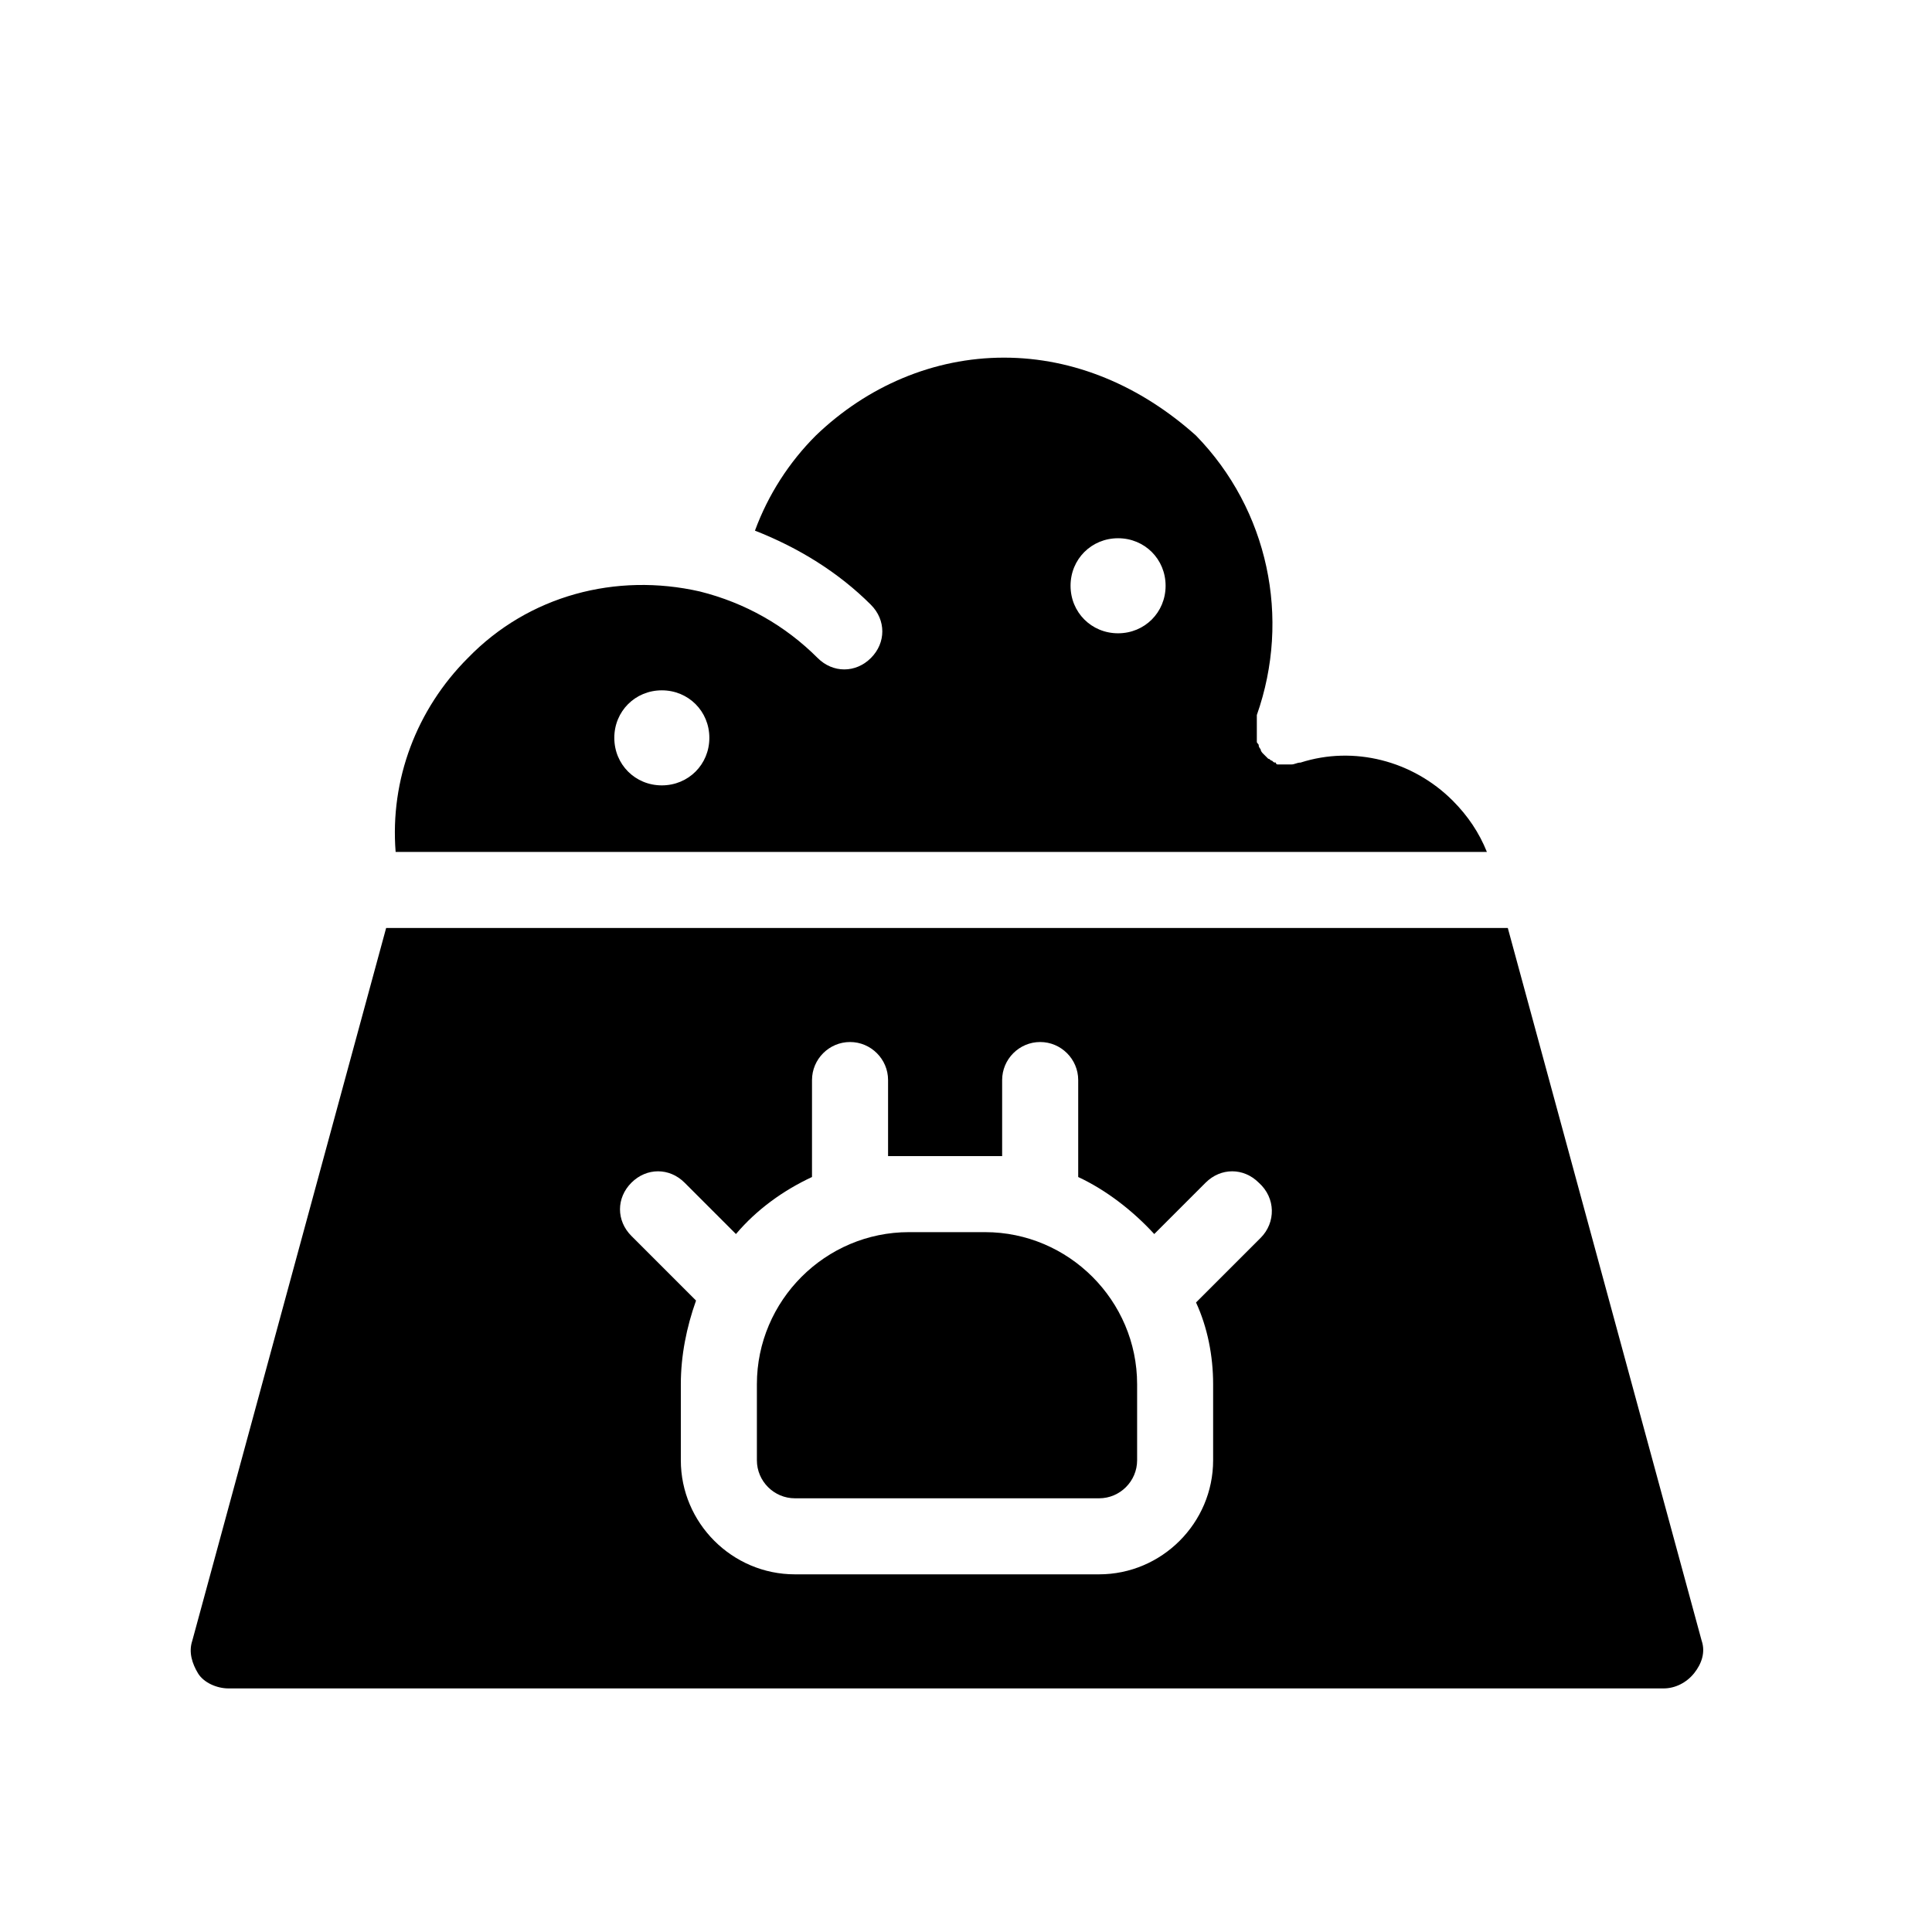
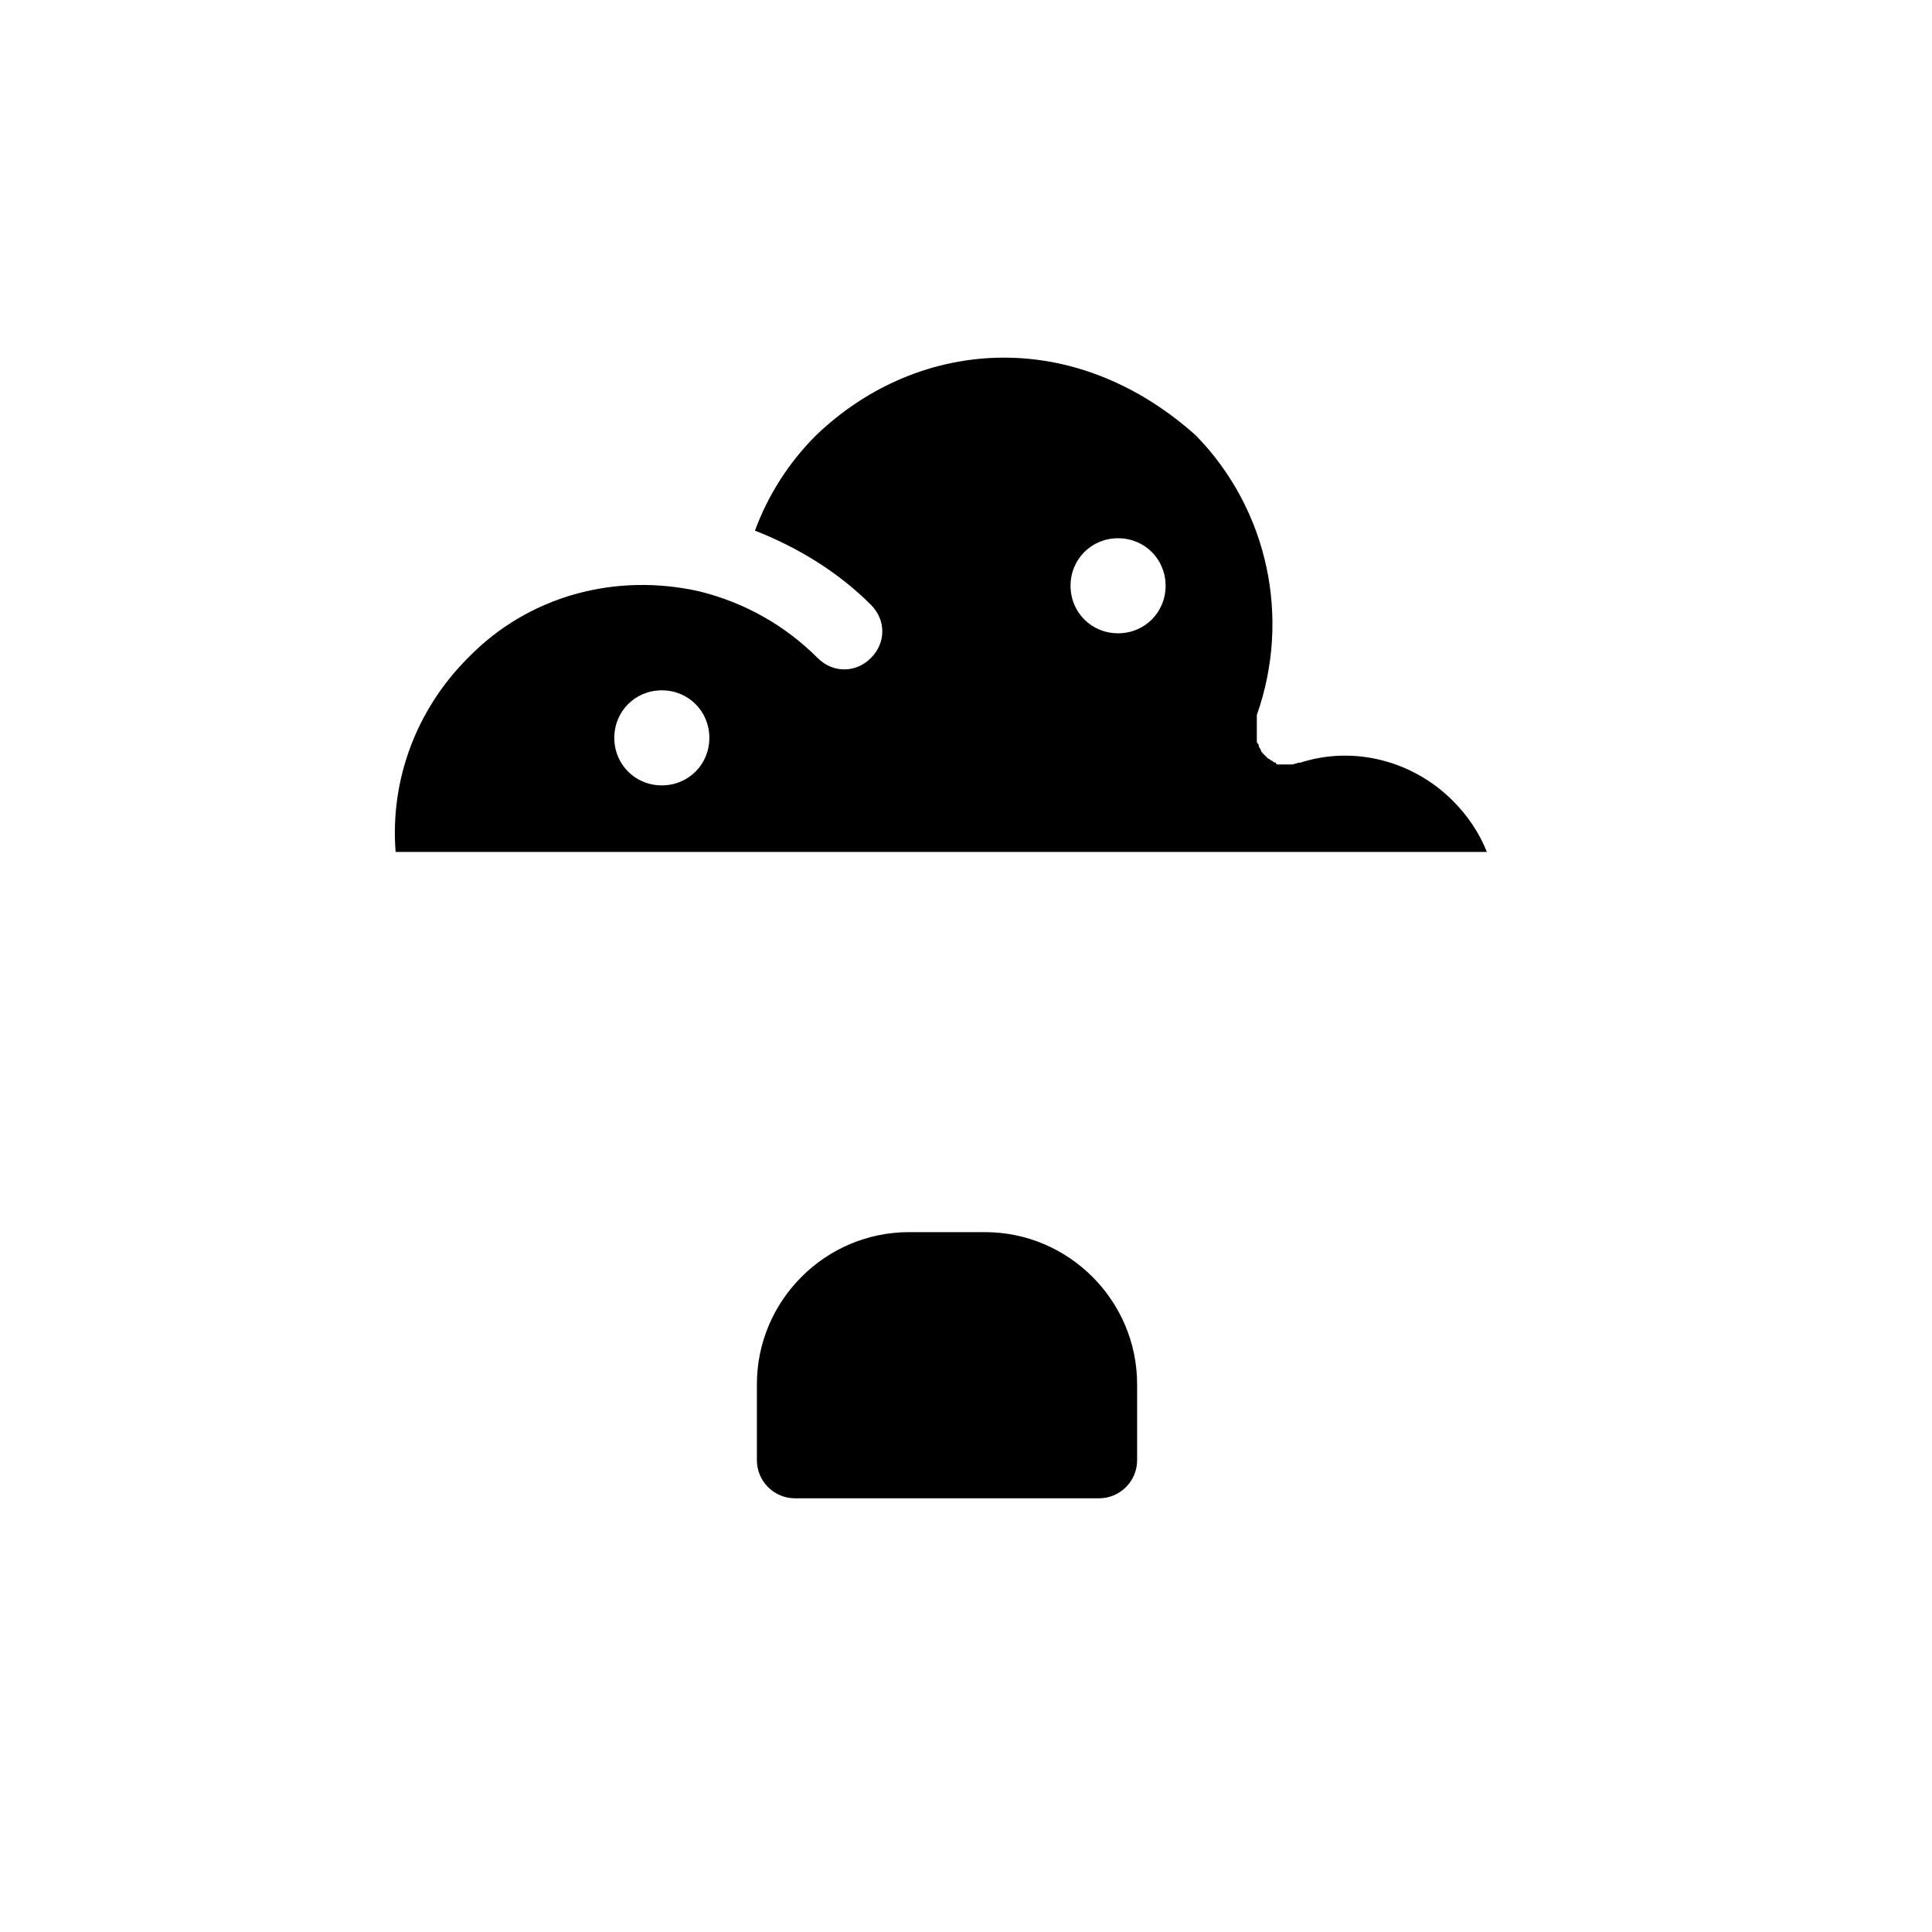
<svg xmlns="http://www.w3.org/2000/svg" fill="#000000" width="800px" height="800px" version="1.1" viewBox="144 144 512 512">
  <g>
-     <path d="m594.97 578.85-51.387-188.93h-297.25l-51.387 188.93c-1.008 3.023 0 6.047 1.512 8.566 1.512 2.519 5.039 4.031 8.062 4.031h380.38c3.023 0 6.047-1.512 8.062-4.031 2.012-2.519 3.019-5.543 2.012-8.566zm-116.88-106.81-17.129 17.129c3.019 6.551 4.531 14.109 4.531 21.664v20.152c0 16.625-13.602 30.23-30.23 30.23h-80.605c-16.625 0-30.23-13.602-30.23-30.23v-20.152c0-7.559 1.512-15.113 4.031-22.168l-17.129-17.129c-4.031-4.031-4.031-10.078 0-14.105 4.031-4.031 10.078-4.031 14.105 0l13.602 13.602c5.543-6.551 12.594-11.586 20.152-15.113l0.004-25.695c0-5.543 4.535-10.078 10.078-10.078s10.078 4.535 10.078 10.078v20.152h5.039 20.152 5.039v-20.152c0-5.543 4.535-10.078 10.078-10.078s10.078 4.535 10.078 10.078v25.695c7.559 3.527 14.609 9.07 20.152 15.113l13.602-13.602c4.031-4.031 10.078-4.031 14.105 0 4.527 4.031 4.527 10.578 0.496 14.609z" />
    <path d="m405.04 470.53h-20.152c-22.168 0-40.305 18.137-40.305 40.305v20.152c0 5.543 4.535 10.078 10.078 10.078h80.609c5.543 0 10.078-4.535 10.078-10.078v-20.152c-0.004-22.168-18.141-40.305-40.309-40.305z" />
    <path d="m538.04 369.77c-2.016-5.039-5.039-9.574-9.07-13.602-10.578-10.578-26.199-14.609-40.305-10.078-1.008 0-1.512 0.504-2.519 0.504h-0.504-0.504-0.504-1.008-0.504-0.504s-0.504 0-0.504-0.504c-0.504 0-0.504 0-1.008-0.504-0.504 0-0.504-0.504-1.008-0.504l-1.008-1.008s-0.504-0.504-0.504-0.504-0.504-0.504-0.504-1.008c0 0-0.504-0.504-0.504-1.008 0-0.504-0.504-0.504-0.504-1.008v-0.504-1.008-1.008-1.008-1.008-1.008-1.008-0.504c9.07-25.695 3.023-54.41-16.121-74.059-14.609-13.098-32.242-20.652-50.883-20.652s-36.273 7.559-49.879 20.656c-7.055 7.055-12.594 15.617-16.121 25.191 11.586 4.535 22.168 11.082 30.73 19.648 4.031 4.031 4.031 10.078 0 14.105-2.016 2.016-4.535 3.023-7.055 3.023s-5.039-1.008-7.055-3.023c-8.566-8.566-19.145-14.609-31.234-17.633-22.168-5.039-45.344 1.008-61.465 17.633-13.602 13.602-20.656 32.242-19.145 51.387zm-97.738-83.129c7.055 0 12.594 5.543 12.594 12.594 0 7.055-5.543 12.594-12.594 12.594-7.055 0-12.594-5.543-12.594-12.594-0.004-7.051 5.539-12.594 12.594-12.594zm-120.91 40.305c7.055 0 12.594 5.543 12.594 12.594 0 7.055-5.543 12.594-12.594 12.594-7.055 0-12.594-5.543-12.594-12.594-0.004-7.051 5.539-12.594 12.594-12.594z" />
  </g>
</svg>